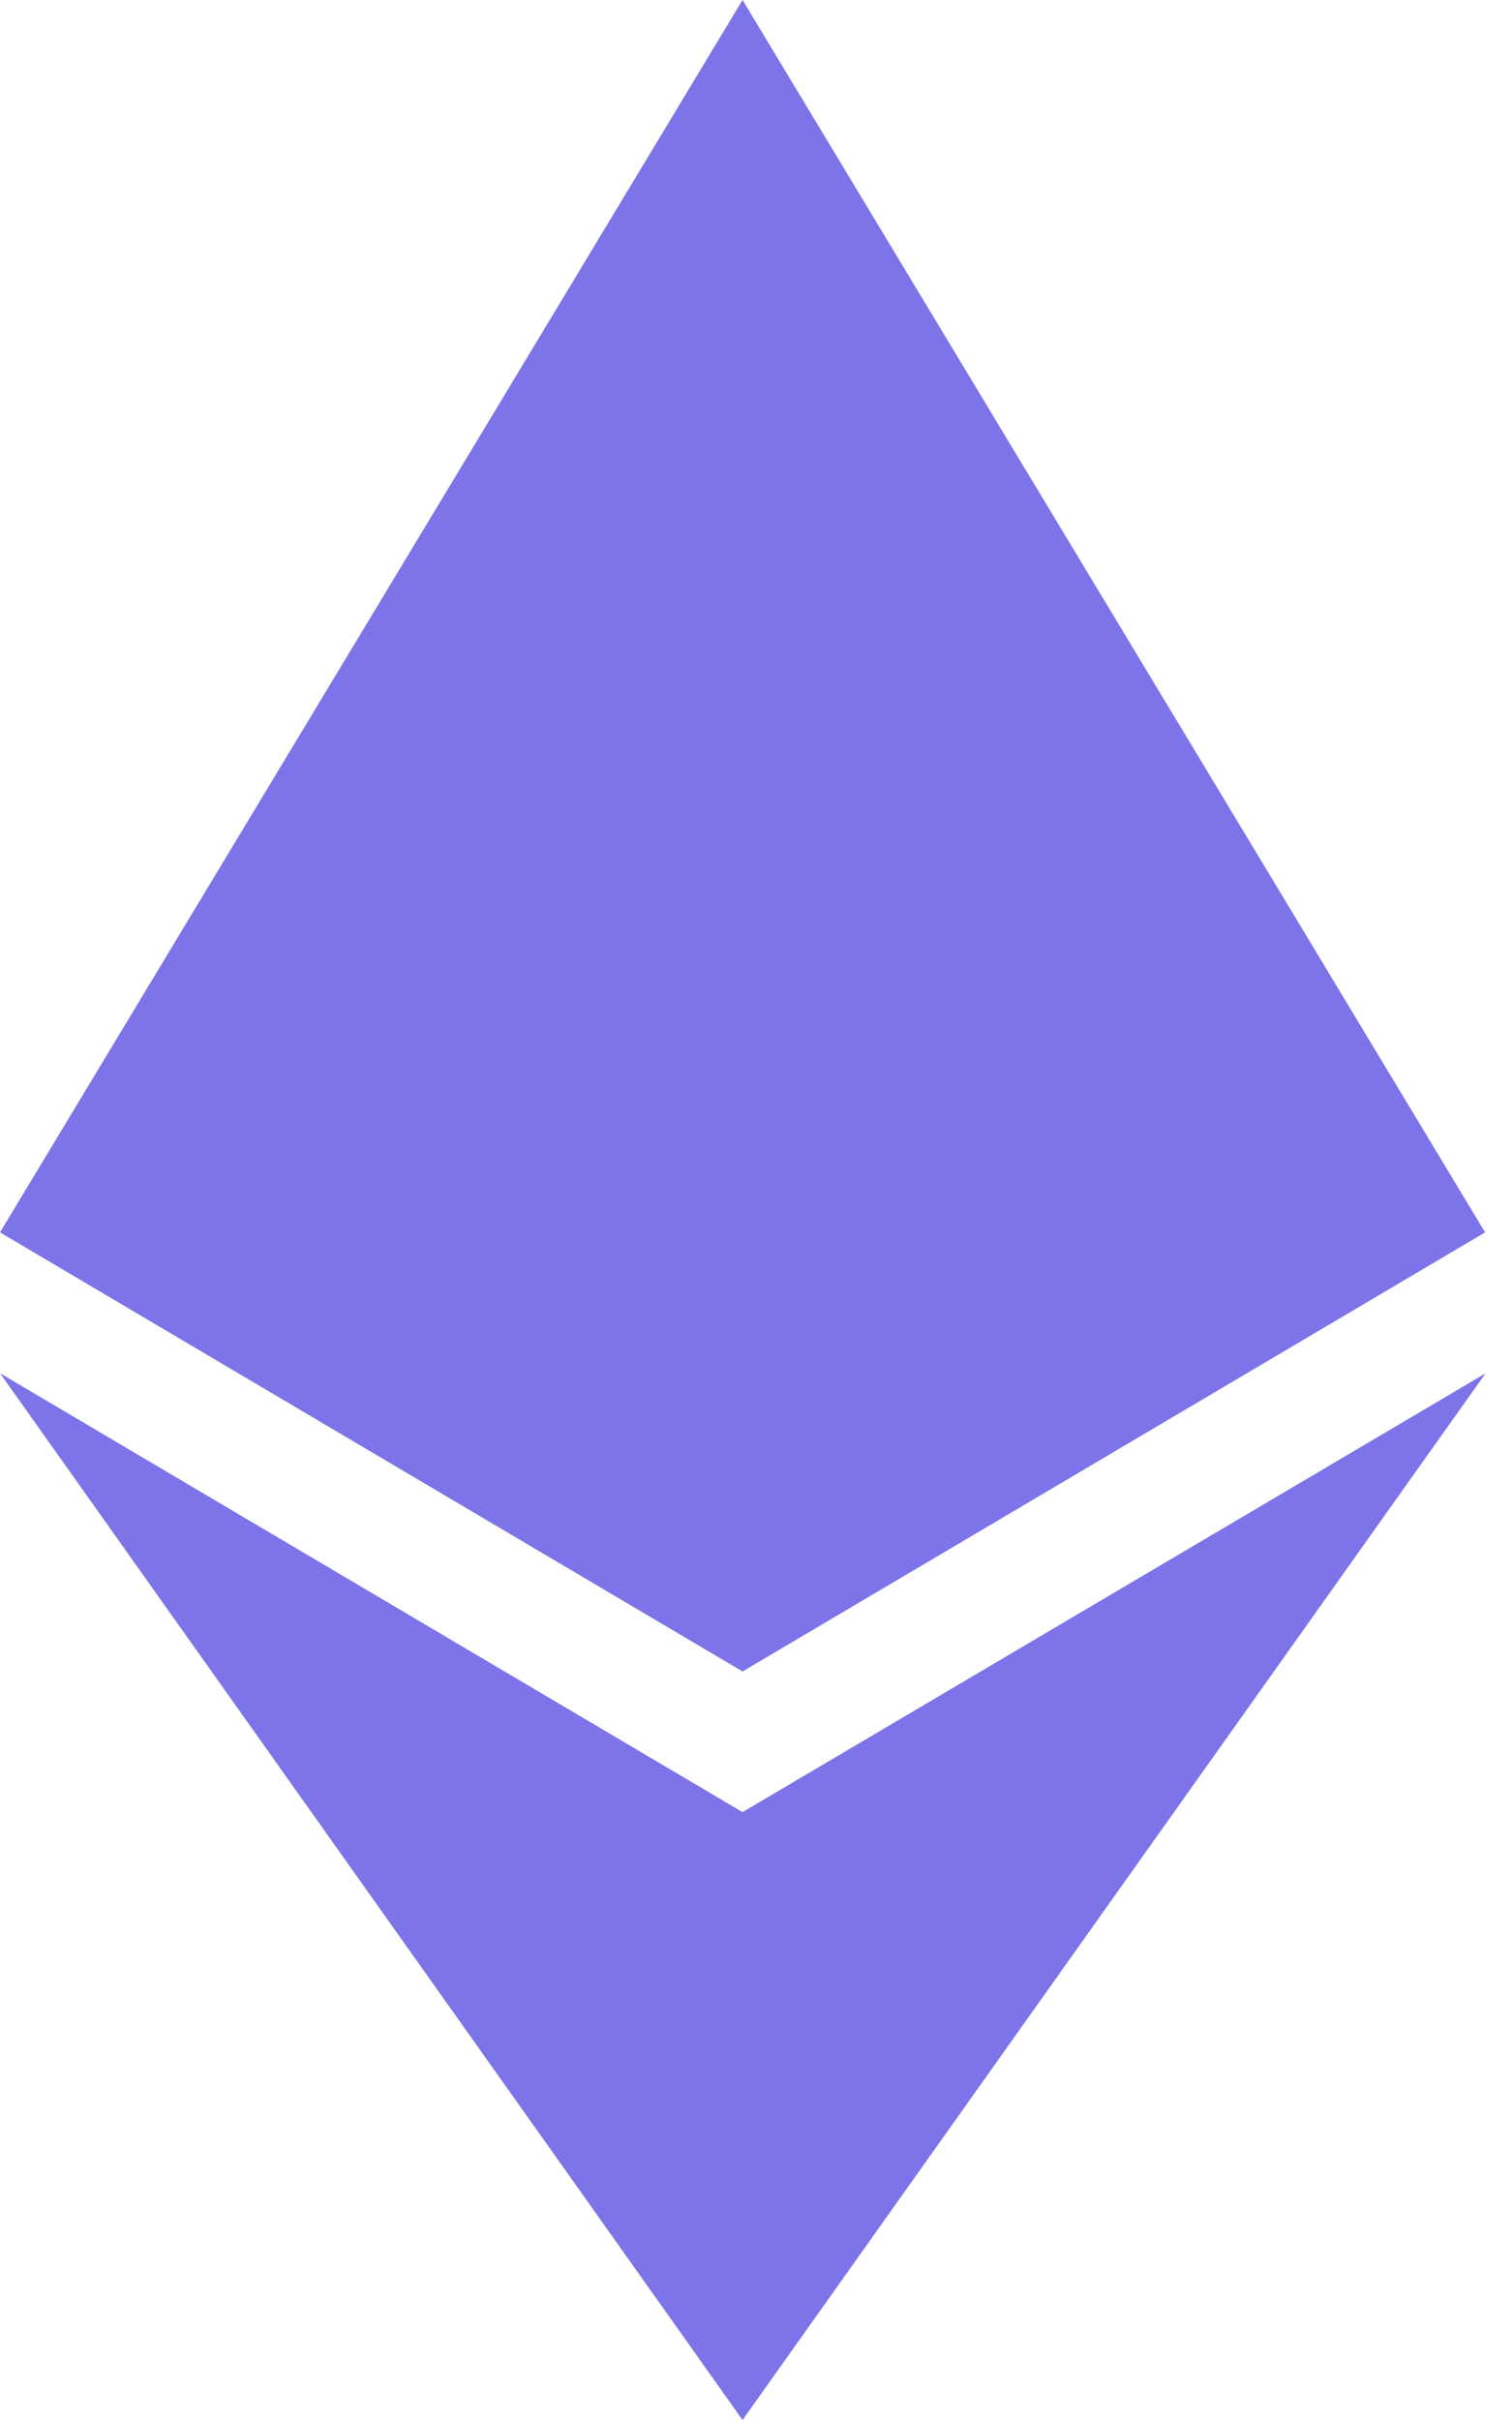
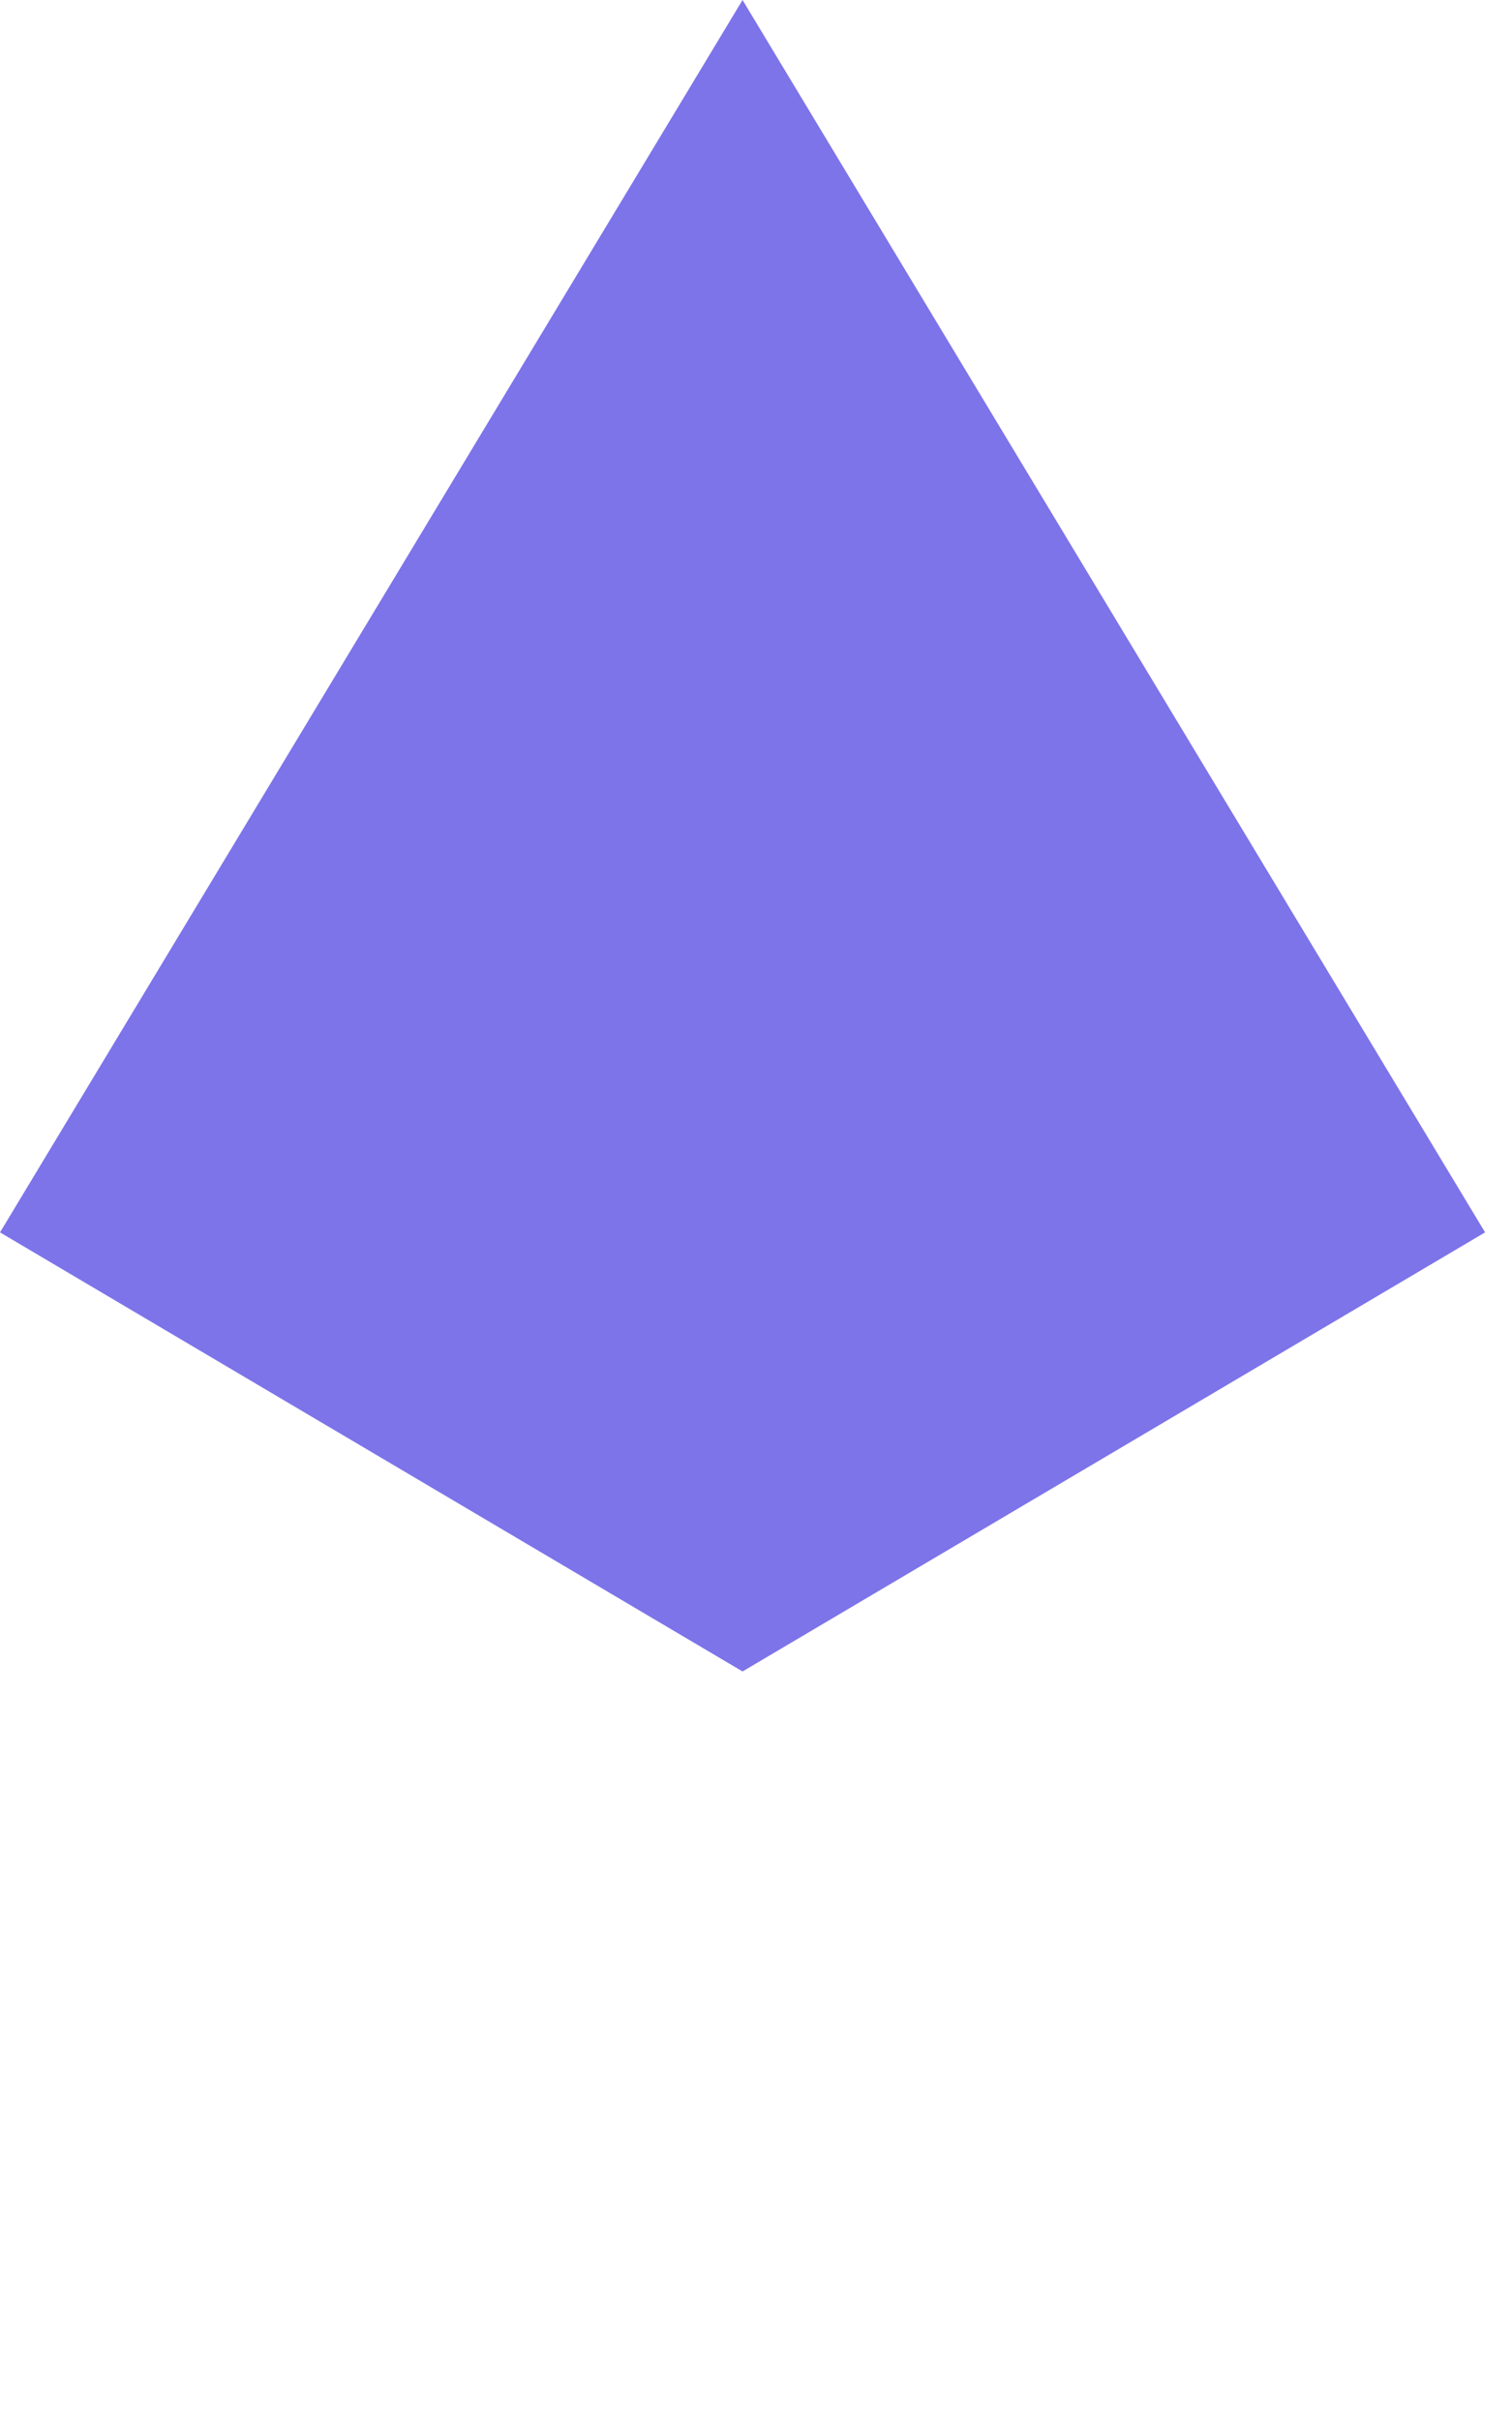
<svg xmlns="http://www.w3.org/2000/svg" width="10" height="16" viewBox="0 0 10 16" fill="none">
  <path d="M4.911 11.051L3.48771e-05 8.148L4.911 0L9.822 8.148L4.911 11.051Z" fill="#7D74E9" />
-   <path d="M4.911 16L9.825 9.08L4.911 11.981L0 9.079L4.911 16Z" fill="#7D74E9" />
</svg>